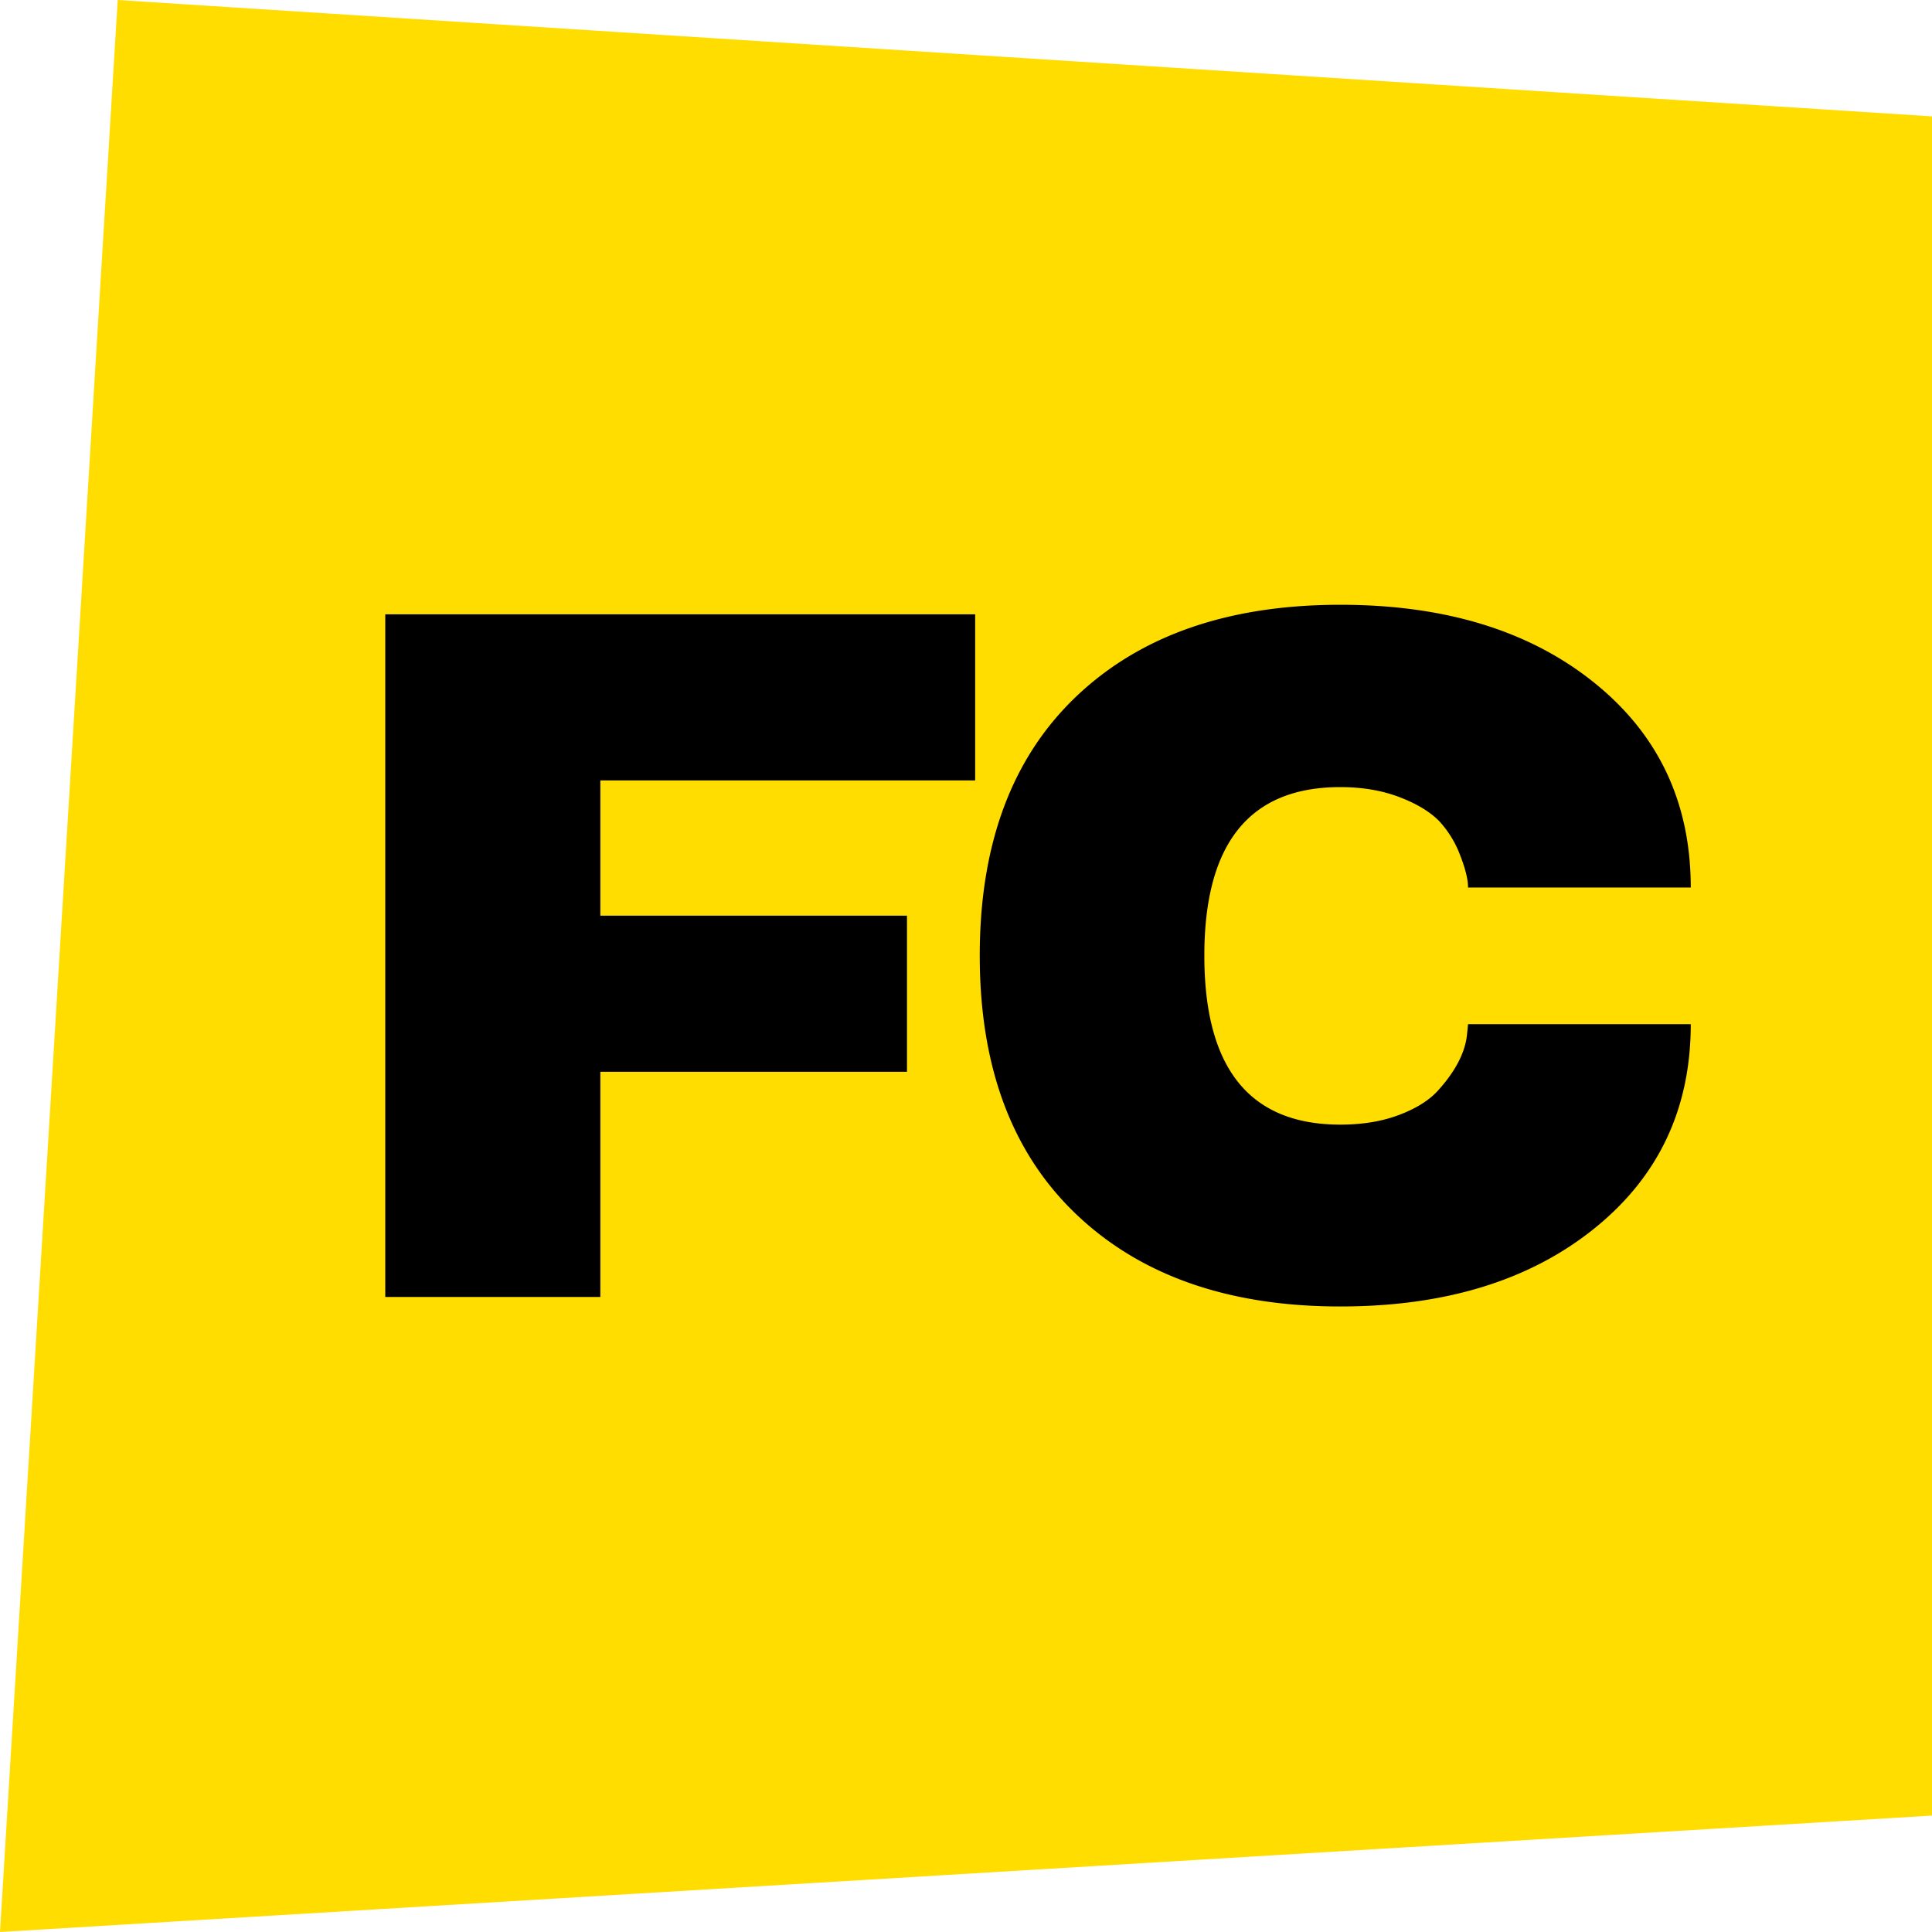
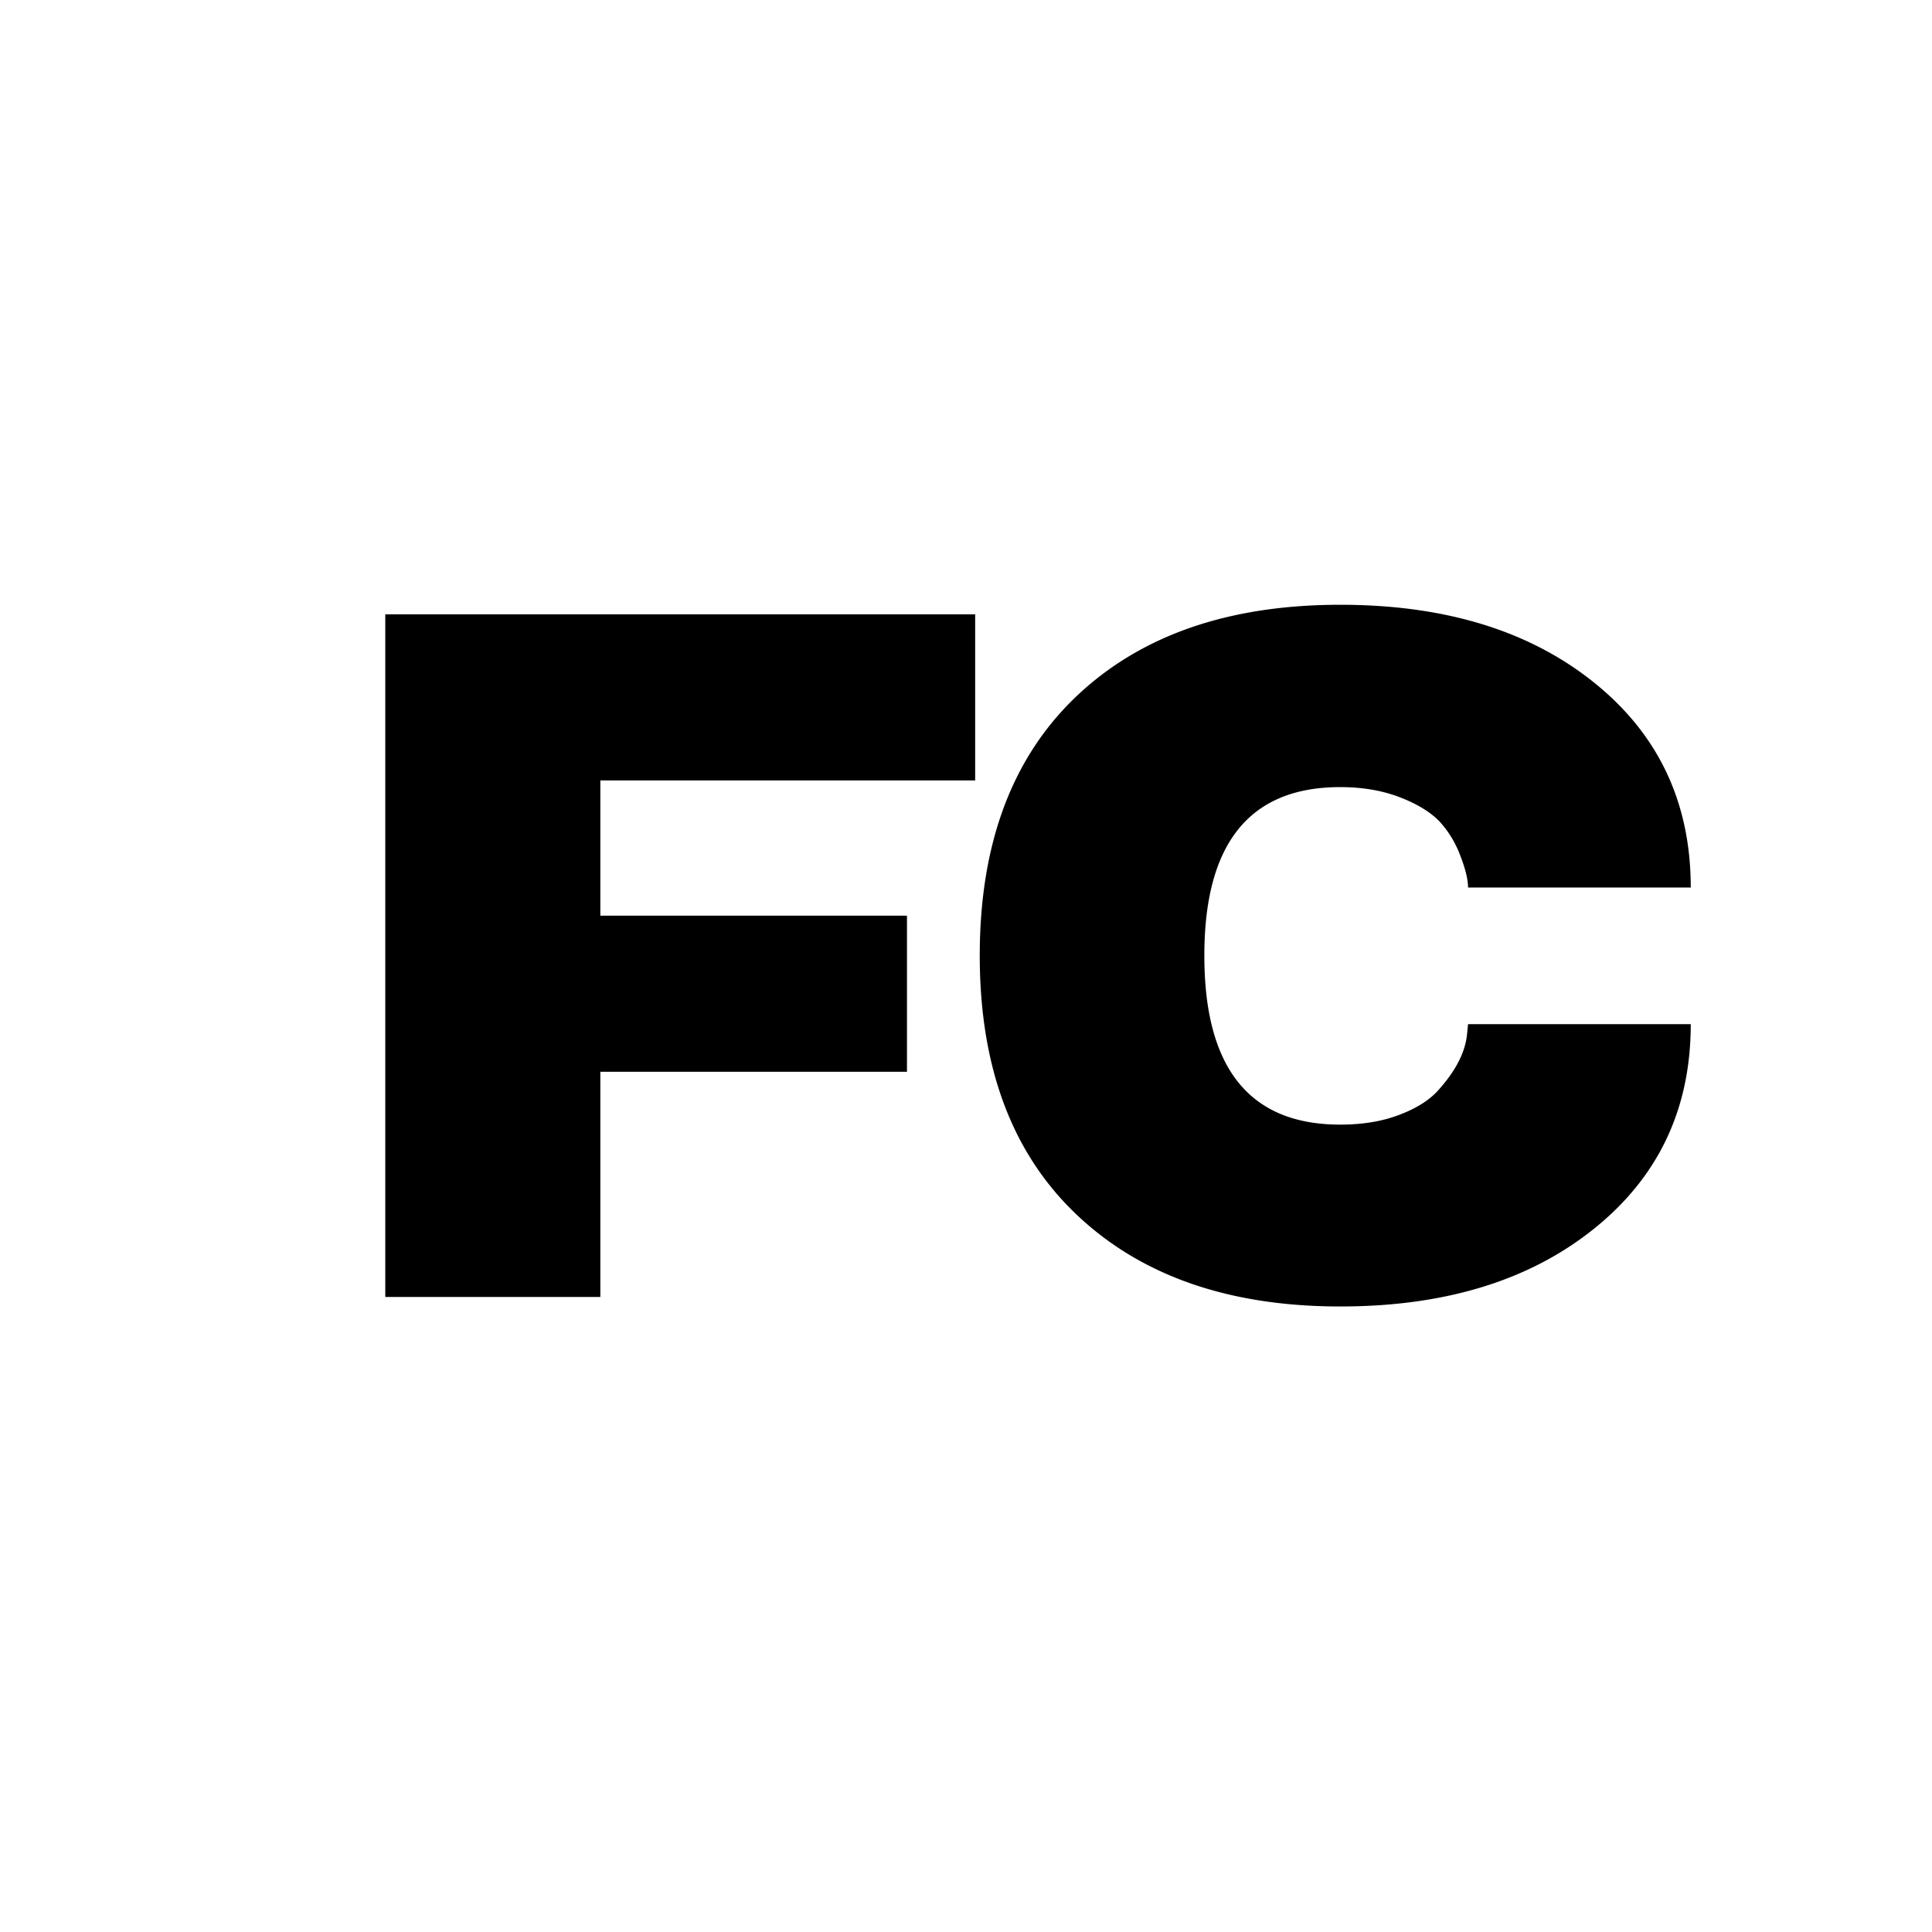
<svg xmlns="http://www.w3.org/2000/svg" width="136" height="136" fill="none">
-   <path fill="#fd0" fill-rule="evenodd" d="M8.286 0 0 136l136.654-8.234V8.234L8.286 0Z" clip-rule="evenodd" />
  <path fill="#000" d="M42.26 91.297H27.121V43.243h41.524v11.695H42.26v9.517h21.585v10.991H42.26v15.85ZM75.748 85.466c-4.52-4.312-6.78-10.377-6.78-18.197 0-7.84 2.26-13.918 6.78-18.23 4.52-4.31 10.72-6.467 18.597-6.467 7.385 0 13.349 1.832 17.892 5.496 4.52 3.642 6.781 8.445 6.781 14.41h-15.677c0-.604-.212-1.43-.638-2.48a7.292 7.292 0 0 0-1.376-2.178c-.649-.67-1.589-1.24-2.82-1.71-1.23-.469-2.618-.703-4.162-.703-6.378 0-9.567 3.954-9.567 11.862 0 7.931 3.189 11.897 9.567 11.897 1.589 0 2.987-.235 4.196-.704 1.23-.47 2.16-1.072 2.786-1.81 1.186-1.34 1.835-2.636 1.947-3.887l.067-.67h15.677c0 5.943-2.261 10.735-6.781 14.376-4.543 3.664-10.507 5.496-17.892 5.496-7.855 0-14.054-2.167-18.597-6.501Z" />
</svg>